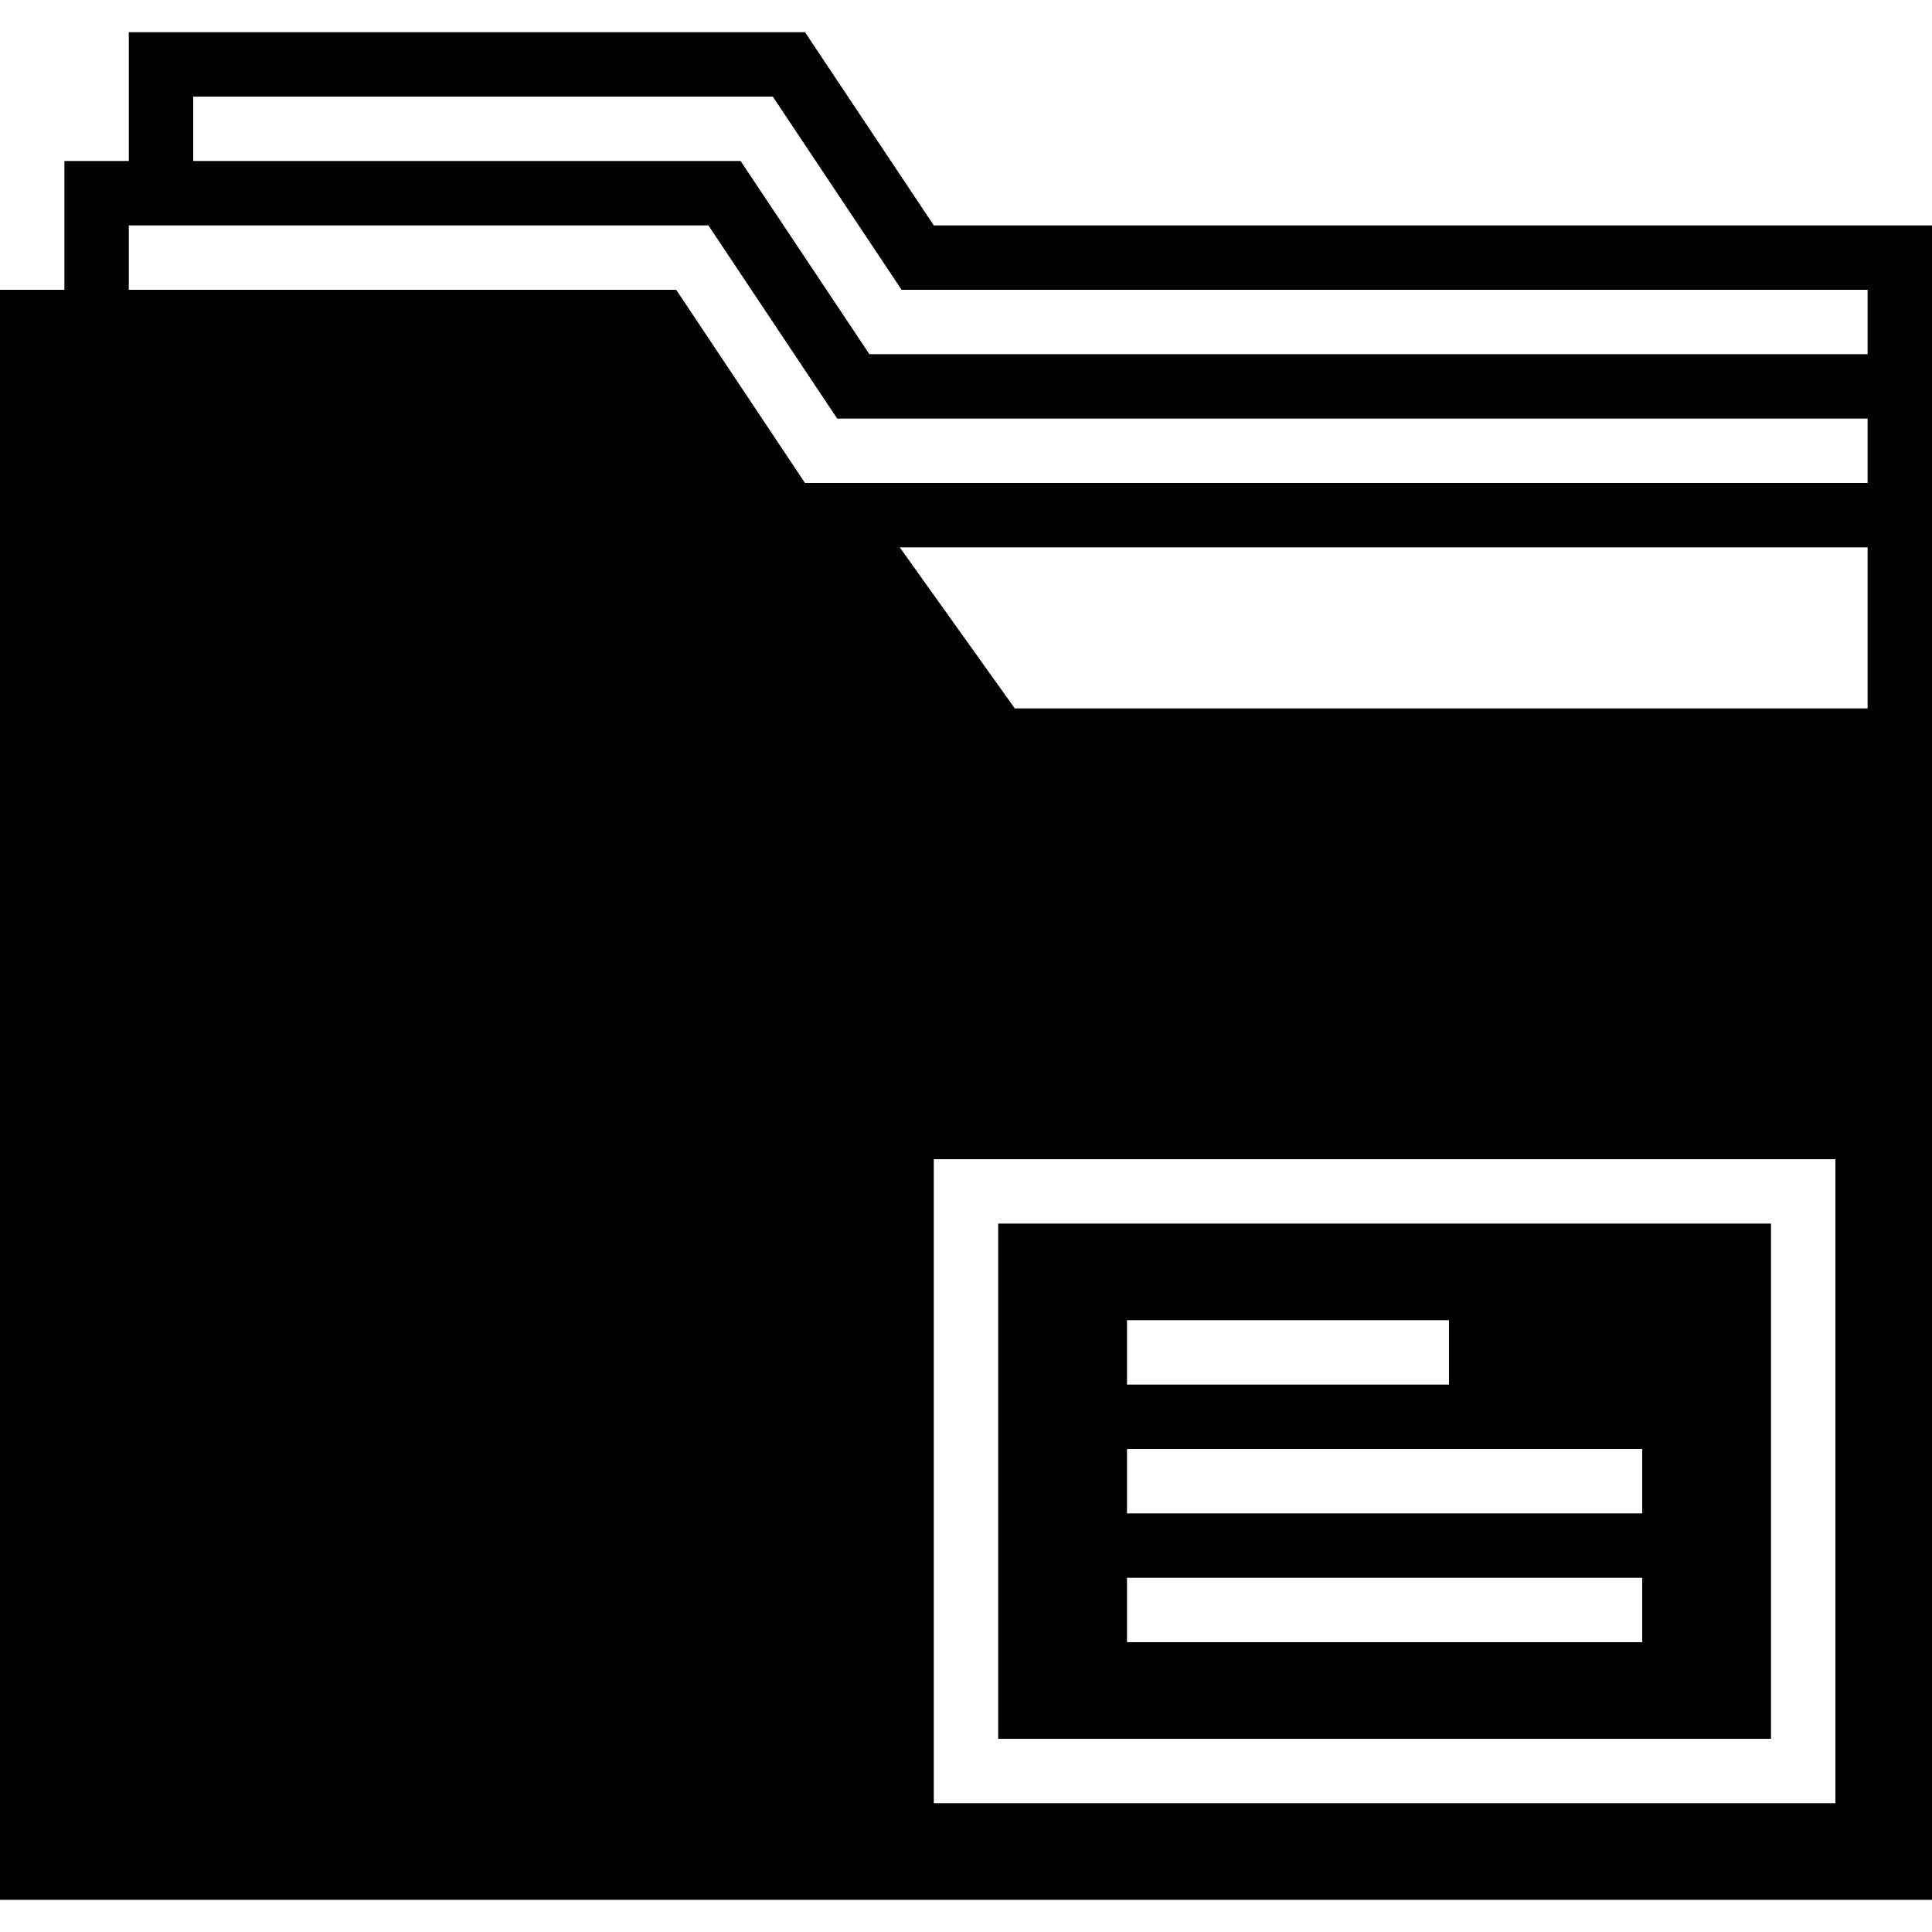
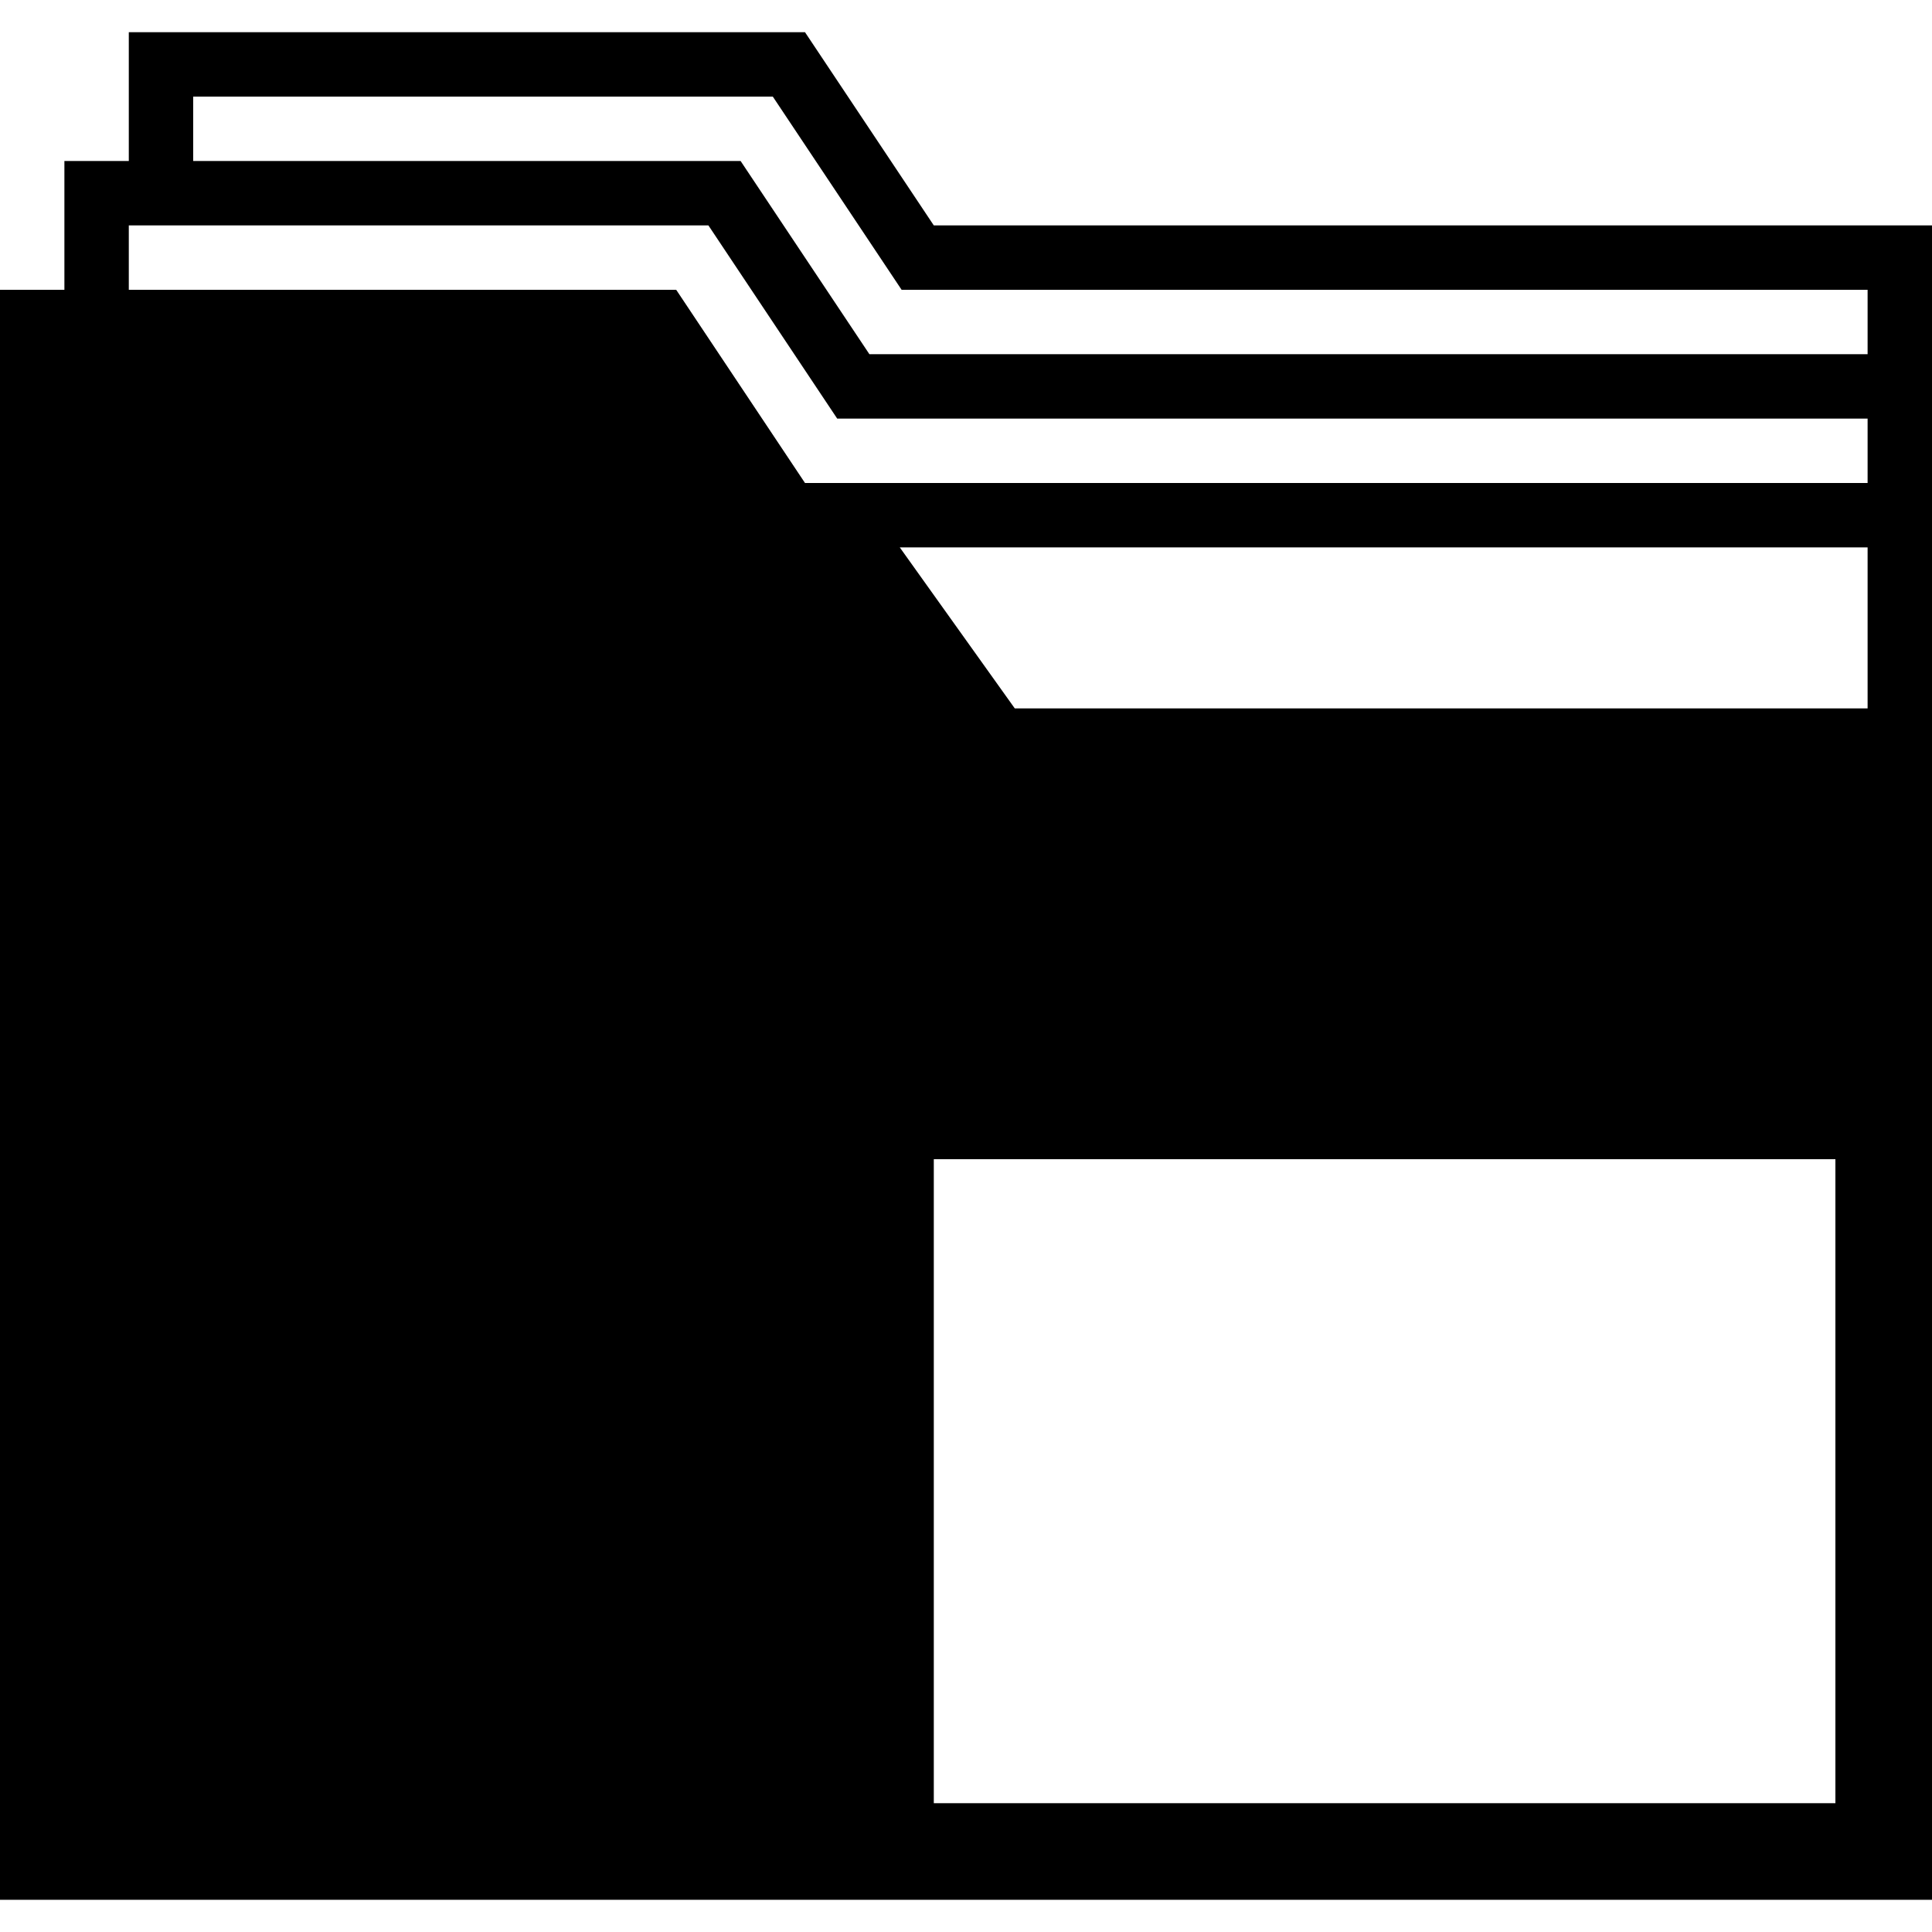
<svg xmlns="http://www.w3.org/2000/svg" fill="#000000" height="800px" width="800px" version="1.1" id="Capa_1" viewBox="0 0 60 60" xml:space="preserve">
  <g>
-     <path d="M55,38H31v16h24V38z M35,41h10v2H35V41z M51,51H35v-2h16V51z M51,47H35v-2h16V47z" />
-     <path d="M29,7l-4-6H4v1v1v2H2v2v2H0v50h60V24v-2v-7V9V8V7H29z M57,56H29V36h28V56z M58,22H31.515l-3.571-5H58V22z M58,15H25l-4-6H4   V7h18l4,6h32V15z M58,11H27l-4-6H6V3h18l4,6h30V11z" />
+     <path d="M29,7l-4-6H4v1v1v2H2v2v2H0v50h60V24v-2v-7V9V8V7H29z M57,56H29V36h28V56z M58,22H31.515l-3.571-5H58V22z M58,15H25l-4-6H4   V7h18l4,6h32V15M58,11H27l-4-6H6V3h18l4,6h30V11z" />
  </g>
</svg>